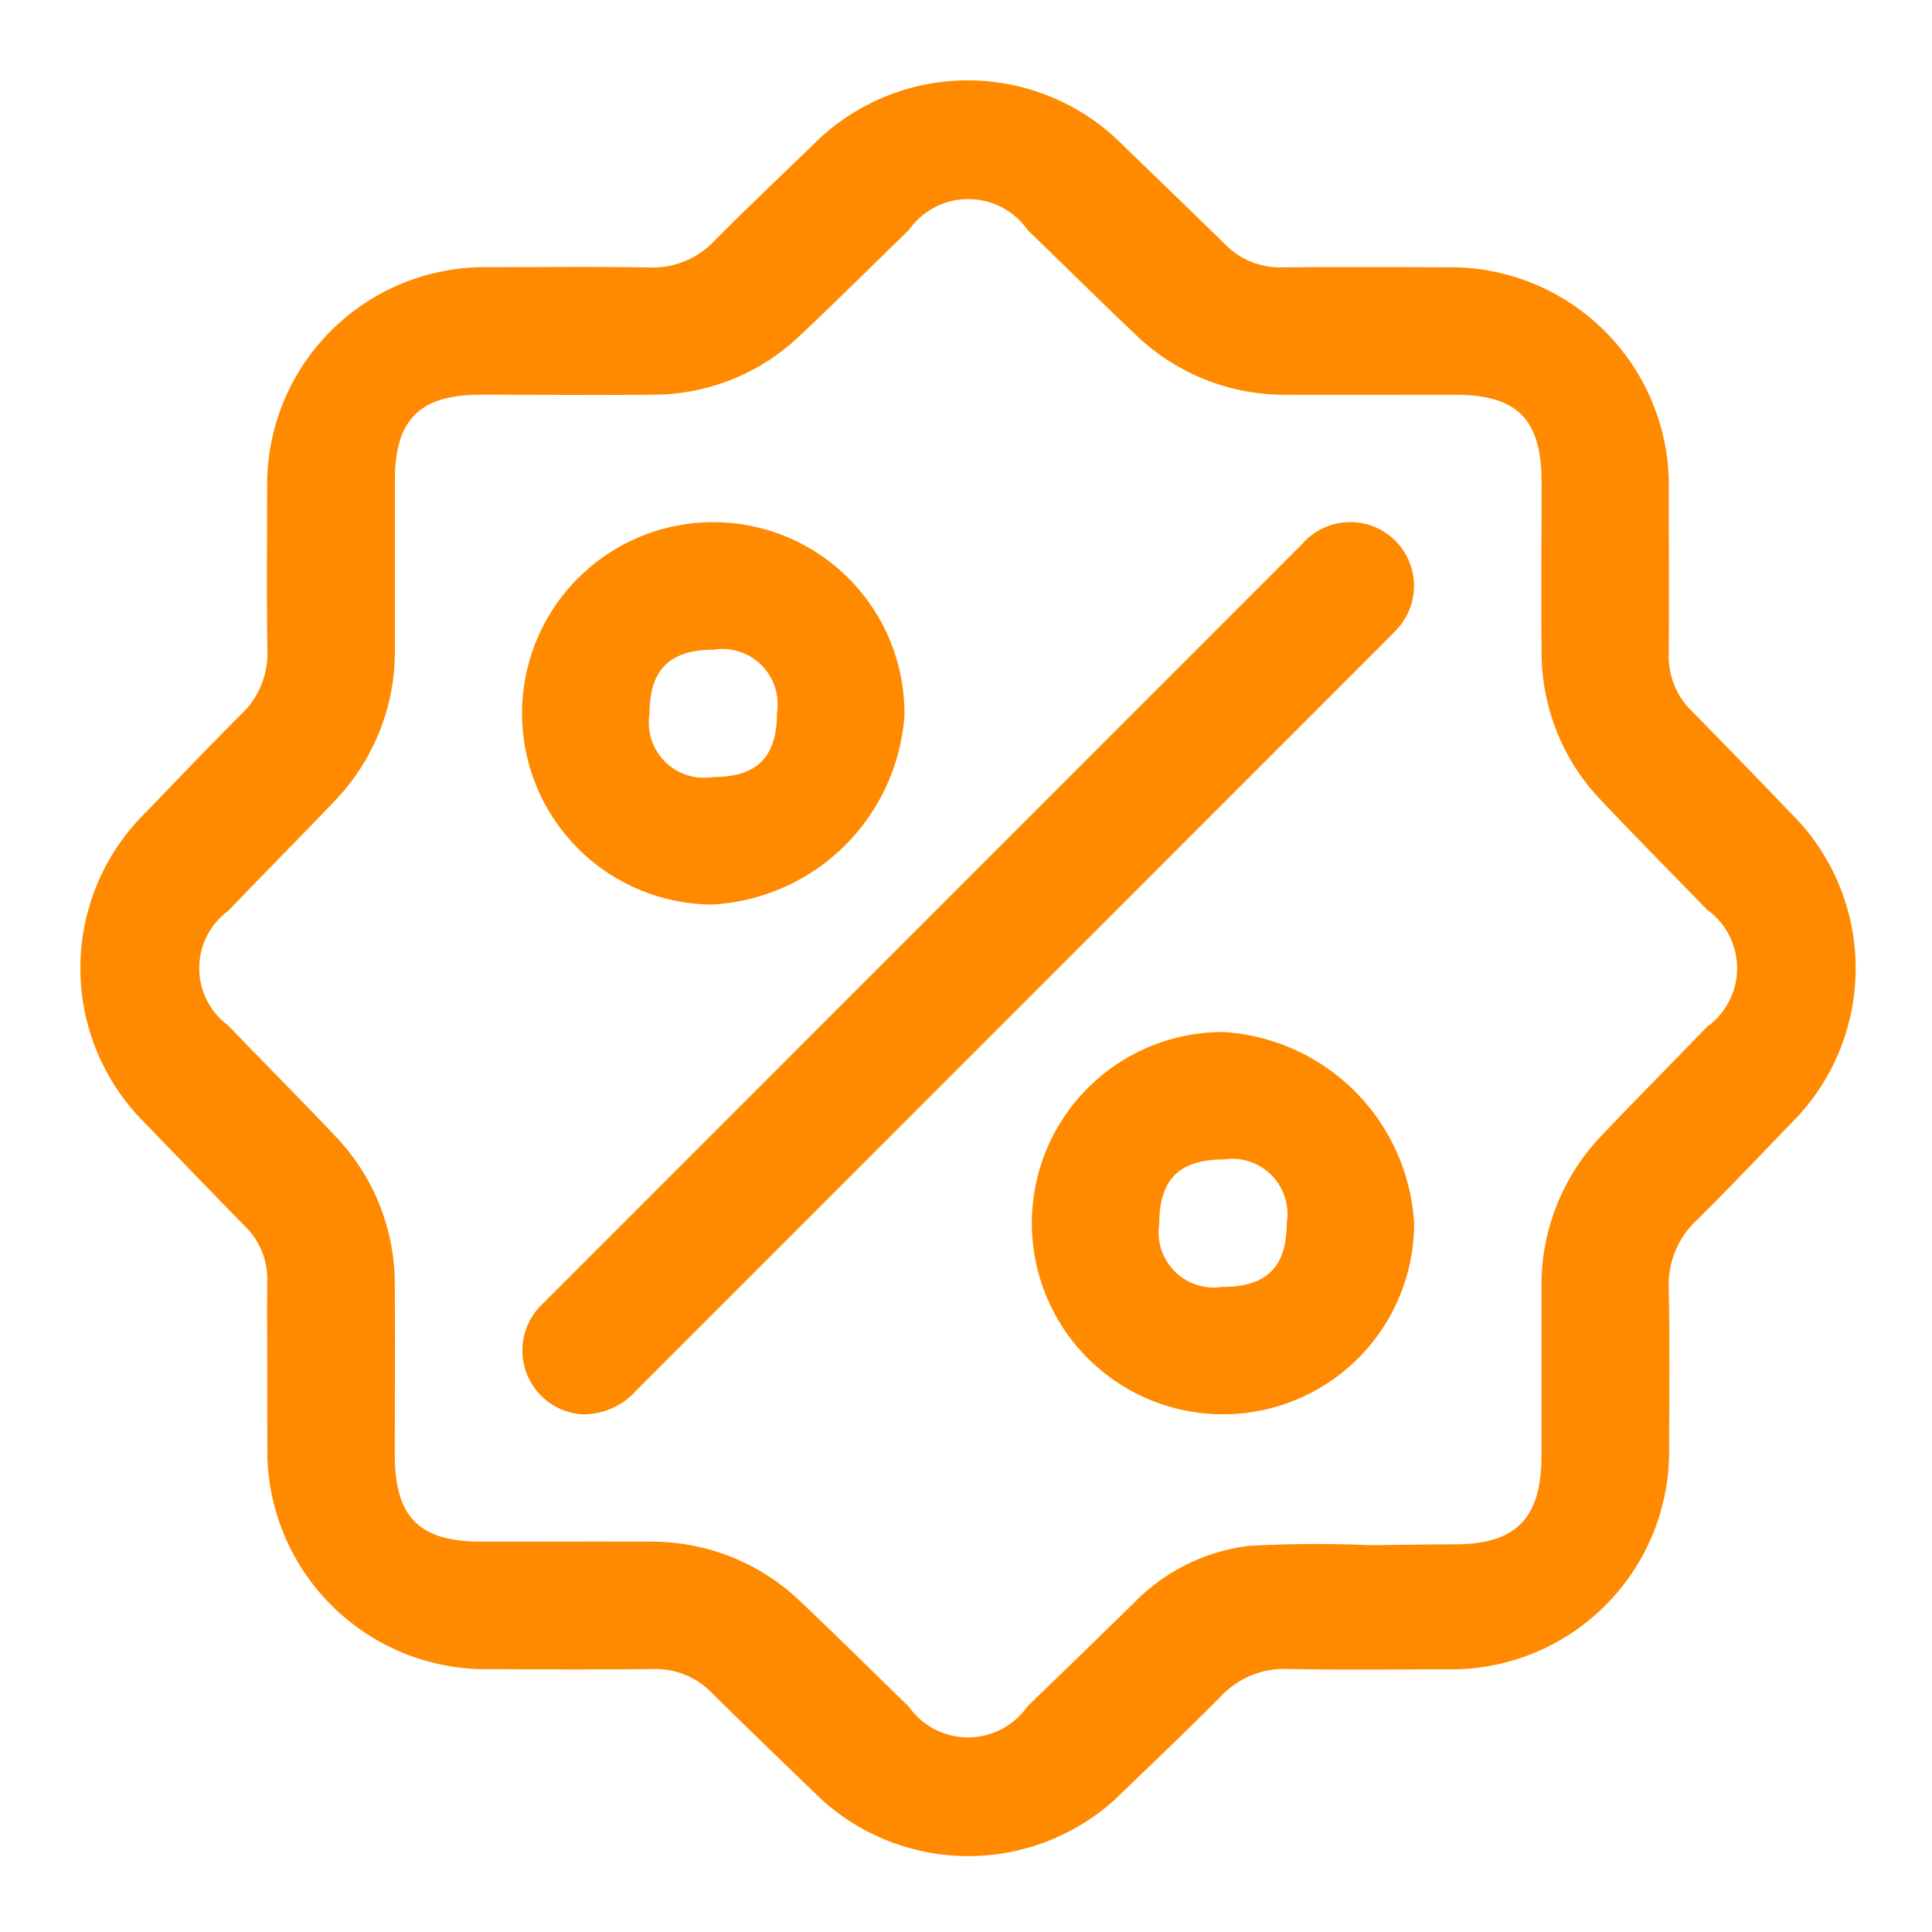
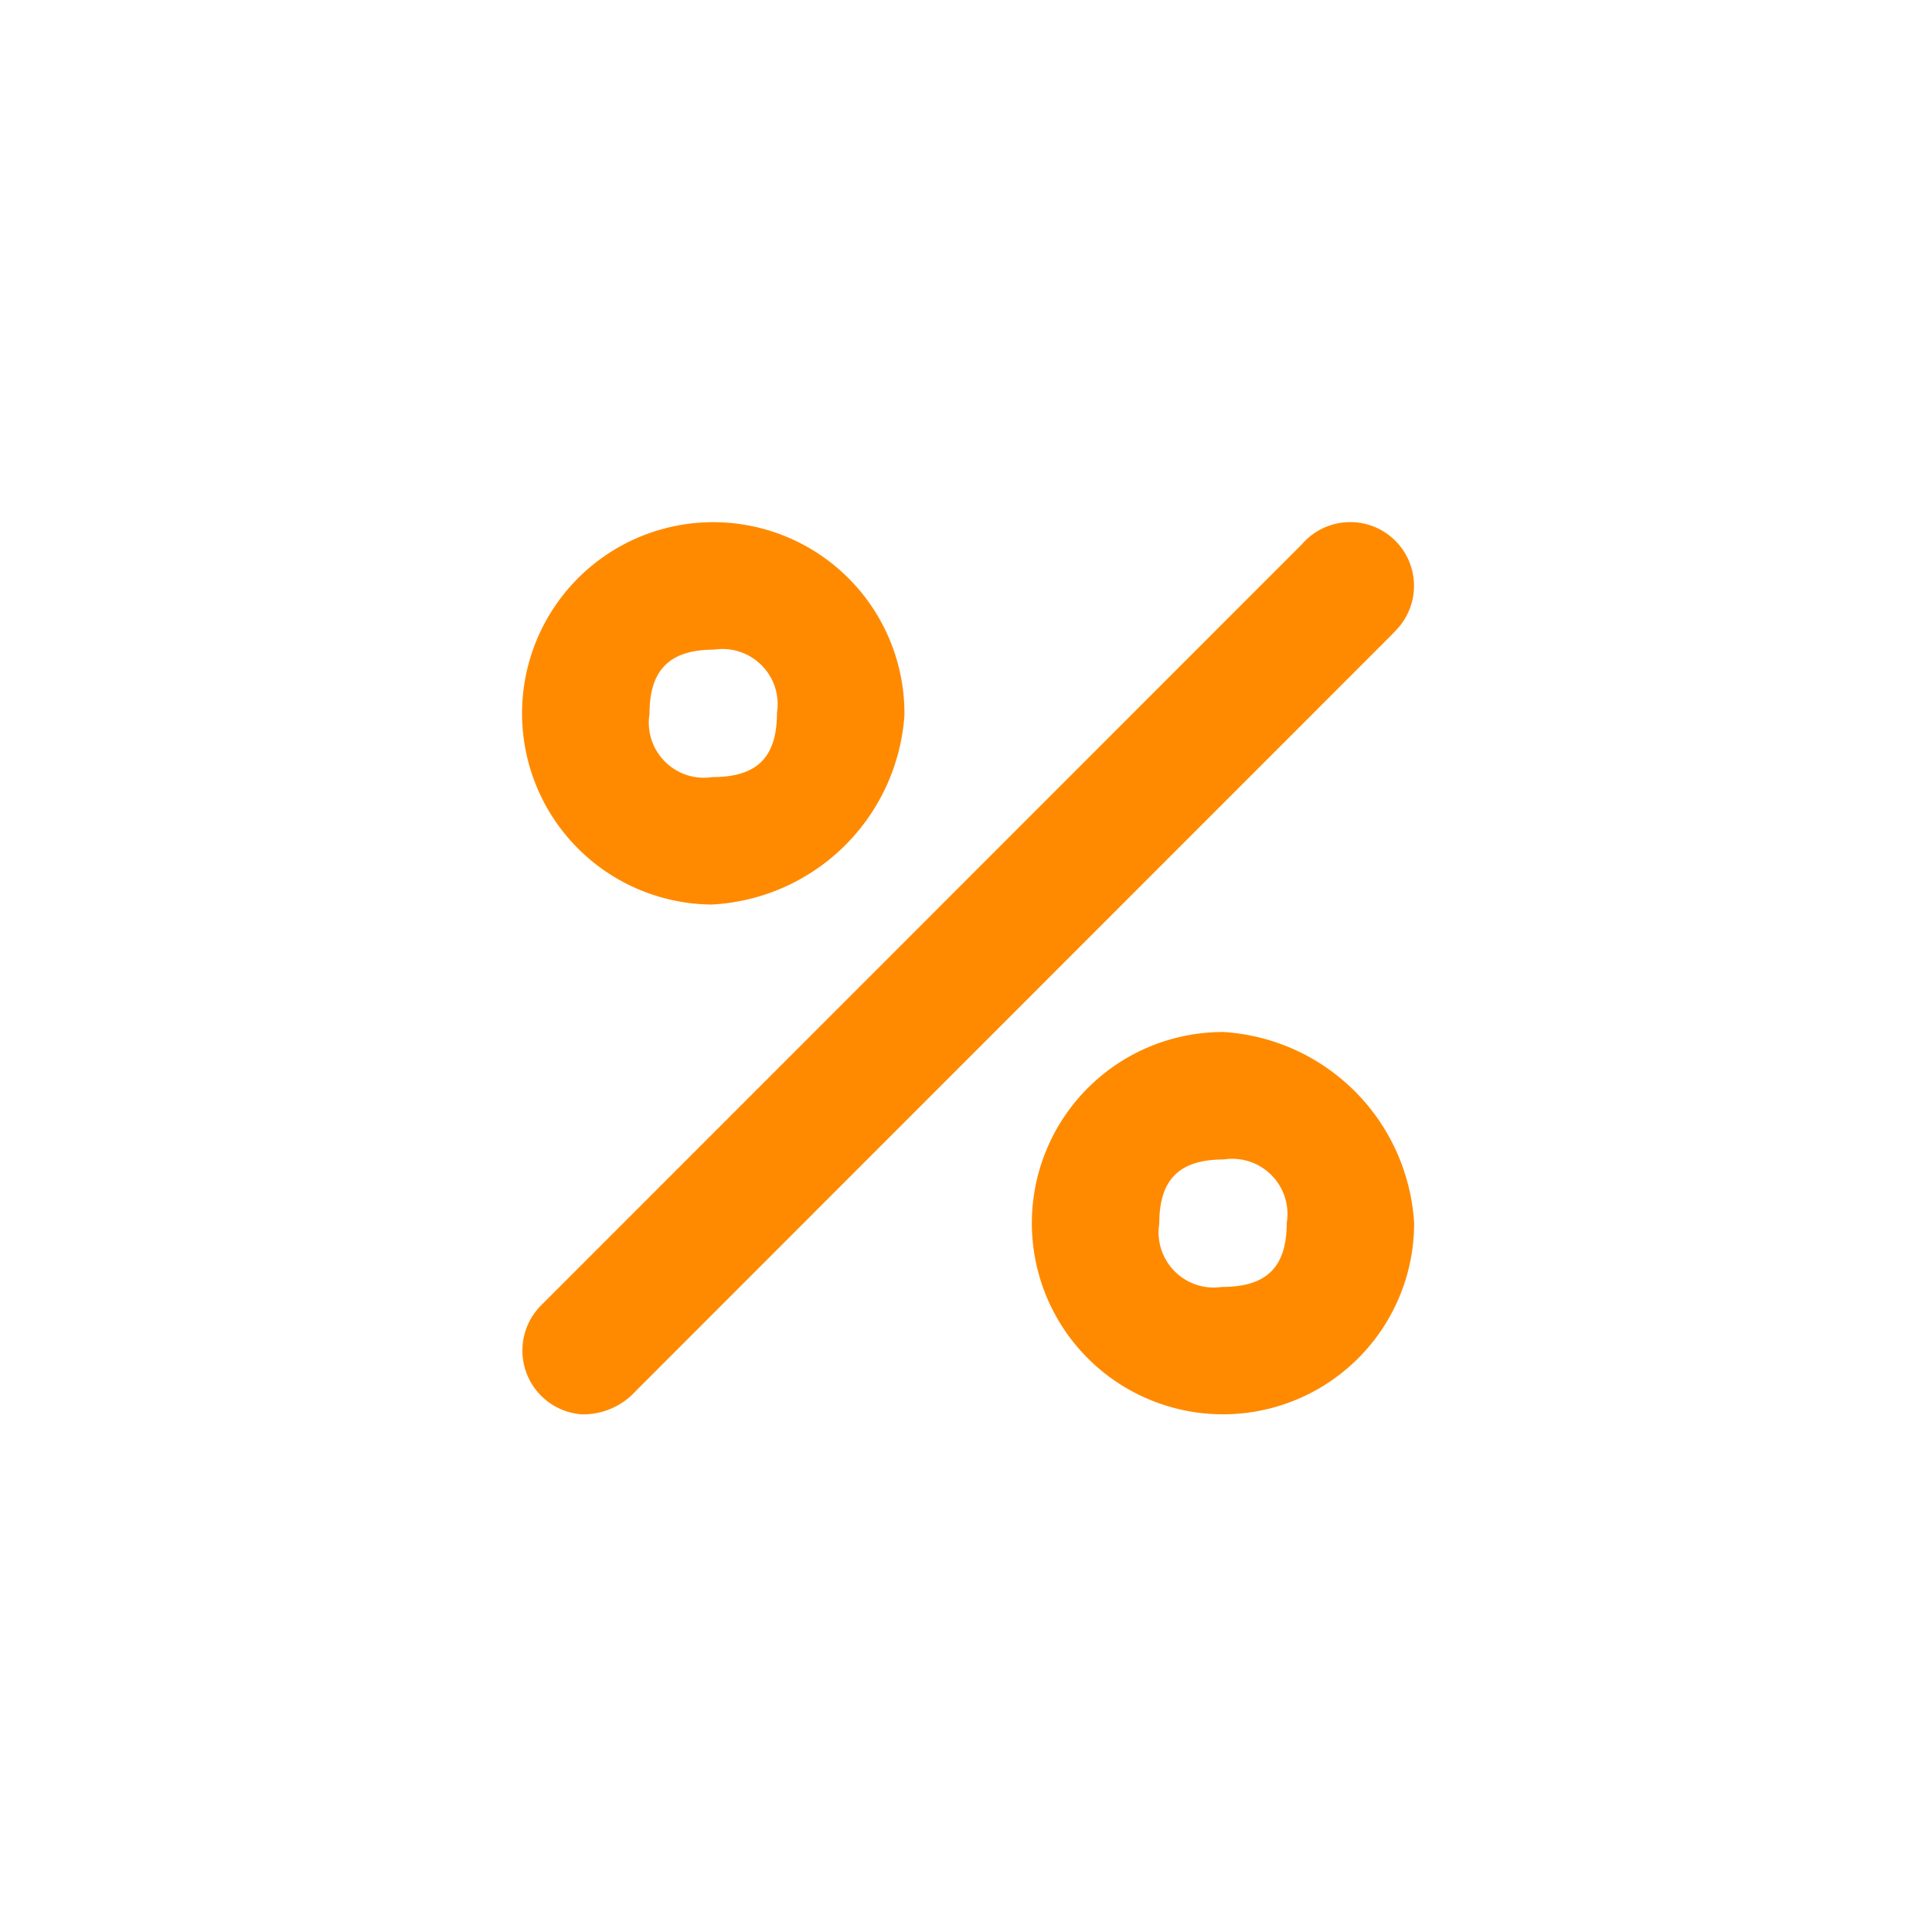
<svg xmlns="http://www.w3.org/2000/svg" width="48" height="48" viewBox="0 0 48 48">
  <g transform="translate(-1650 -568)">
-     <rect width="48" height="48" transform="translate(1650 568)" fill="none" />
    <g transform="translate(915.003 253.05)">
-       <path d="M741.637,349.066c0-.758-.009-1.517,0-2.275a1.833,1.833,0,0,0-.556-1.378c-.878-.894-1.744-1.8-2.618-2.7a5.418,5.418,0,0,1,.008-7.428c.839-.863,1.665-1.739,2.518-2.588a2.074,2.074,0,0,0,.651-1.589c-.021-1.385-.007-2.77-.006-4.155a5.405,5.405,0,0,1,5.388-5.365c1.368,0,2.737-.017,4.1.007a2.115,2.115,0,0,0,1.632-.669c.859-.866,1.746-1.7,2.623-2.553a5.421,5.421,0,0,1,7.356.025c.9.874,1.8,1.74,2.7,2.62a1.9,1.9,0,0,0,1.42.574c1.45-.012,2.9-.006,4.352,0a5.428,5.428,0,0,1,5.252,5.253c0,1.451.009,2.9,0,4.353a1.9,1.9,0,0,0,.573,1.421c.891.9,1.771,1.819,2.653,2.733a5.425,5.425,0,0,1-.007,7.321c-.838.865-1.662,1.742-2.519,2.587a2.2,2.2,0,0,0-.7,1.718c.029,1.385.011,2.77.008,4.155a5.417,5.417,0,0,1-5.314,5.291c-1.385,0-2.77.019-4.154-.008a2.16,2.16,0,0,0-1.675.687c-.858.867-1.745,1.706-2.622,2.553a5.424,5.424,0,0,1-7.284.008c-.915-.88-1.83-1.76-2.732-2.654a1.943,1.943,0,0,0-1.463-.592c-1.451.014-2.9.009-4.352,0a5.434,5.434,0,0,1-5.228-5.228C741.636,350.484,741.637,349.775,741.637,349.066Zm27.388,4.273c.262,0,1.418-.019,2.127-.021,1.529,0,2.139-.671,2.143-2.185,0-1.4,0-2.8,0-4.205a5.363,5.363,0,0,1,1.527-3.8c.853-.9,1.725-1.773,2.582-2.664a1.792,1.792,0,0,0,0-2.917c-.87-.9-1.756-1.789-2.616-2.7a5.308,5.308,0,0,1-1.491-3.715c-.011-1.4,0-2.8,0-4.205,0-1.56-.6-2.167-2.146-2.169-1.4,0-2.8.006-4.2,0a5.334,5.334,0,0,1-3.757-1.51c-.9-.851-1.773-1.724-2.665-2.582a1.8,1.8,0,0,0-2.952,0c-.9.87-1.787,1.758-2.7,2.616a5.279,5.279,0,0,1-3.671,1.474c-1.418.014-2.836,0-4.254,0-1.526,0-2.141.611-2.144,2.121,0,1.4,0,2.8,0,4.205a5.358,5.358,0,0,1-1.527,3.8c-.865.907-1.75,1.795-2.616,2.7a1.767,1.767,0,0,0,0,2.844c.878.918,1.778,1.814,2.649,2.737a5.309,5.309,0,0,1,1.491,3.715c.011,1.4,0,2.8,0,4.205,0,1.558.6,2.167,2.146,2.169,1.4,0,2.8-.006,4.2,0a5.333,5.333,0,0,1,3.757,1.51c.9.851,1.774,1.723,2.663,2.583a1.8,1.8,0,0,0,2.952,0q1.317-1.271,2.626-2.551a4.8,4.8,0,0,1,2.865-1.436A29.922,29.922,0,0,1,769.025,353.34Z" transform="translate(0 0)" fill="#ff8a00" />
      <path d="M849.346,450.027a1.589,1.589,0,0,1-1.182-2.512,1.892,1.892,0,0,1,.229-.258q9.421-9.424,18.841-18.848a1.584,1.584,0,0,1,2.421,2.043c-.062.076-.134.145-.2.215q-9.386,9.389-18.771,18.779A1.76,1.76,0,0,1,849.346,450.027Z" transform="translate(-99.89 -99.938)" fill="#ff8a00" />
      <path d="M852.632,437.393a4.75,4.75,0,1,1,4.792-4.694A5.06,5.06,0,0,1,852.632,437.393Zm1.625-4.758a1.371,1.371,0,0,0-1.566-1.574c-1.1,0-1.6.5-1.6,1.592a1.37,1.37,0,0,0,1.567,1.573C853.762,434.228,854.258,433.735,854.257,432.634Z" transform="translate(-99.957 -99.97)" fill="#ff8a00" />
      <path d="M985.45,560.695a4.749,4.749,0,1,1-4.737-4.749A5.061,5.061,0,0,1,985.45,560.695Zm-4.765,1.584c1.1,0,1.6-.493,1.6-1.592a1.371,1.371,0,0,0-1.567-1.574c-1.1,0-1.6.493-1.6,1.592A1.371,1.371,0,0,0,980.685,562.278Z" transform="translate(-215.319 -215.356)" fill="#ff8a00" />
    </g>
  </g>
</svg>